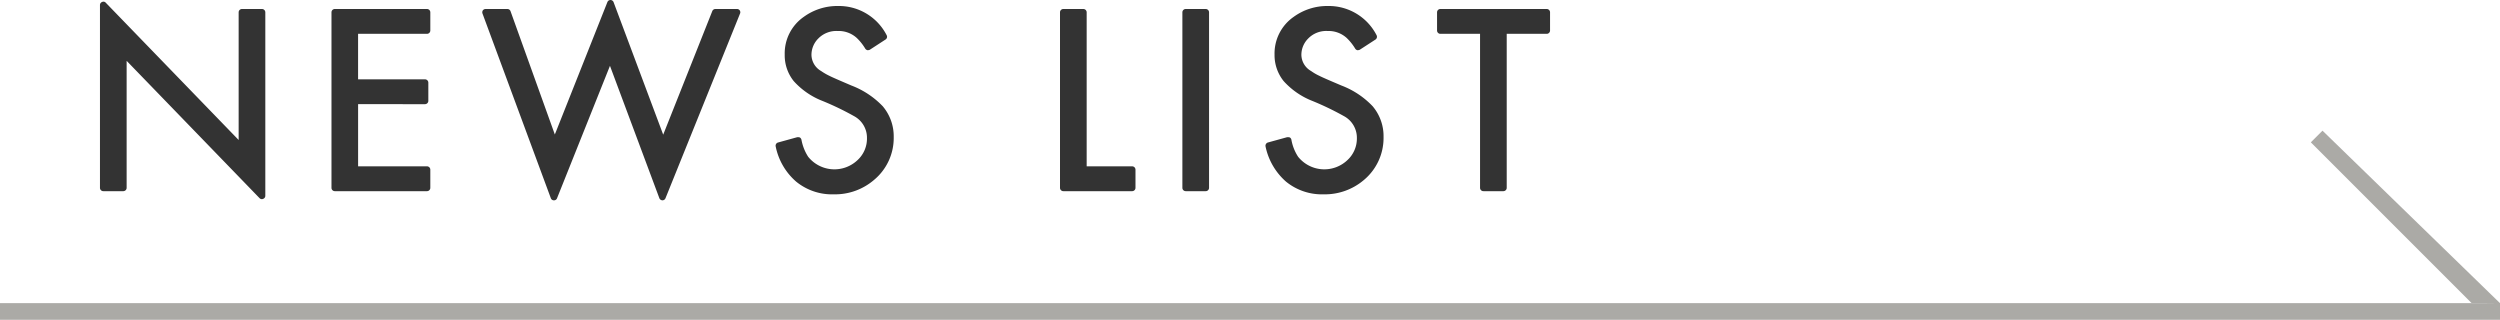
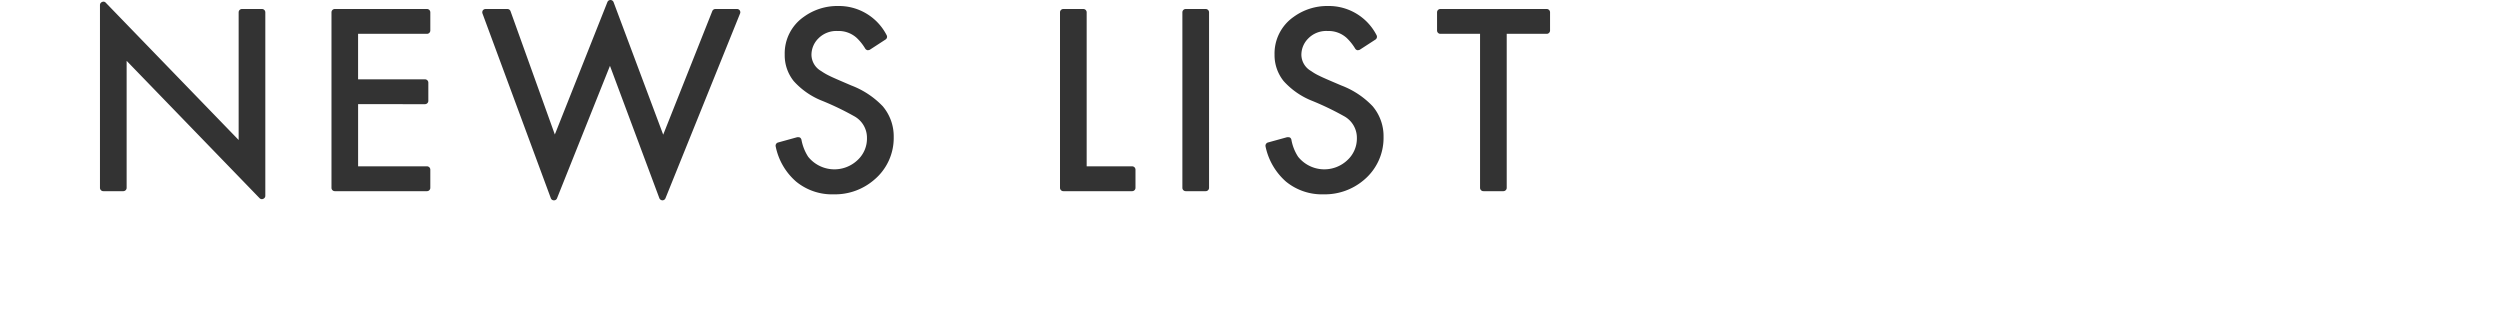
<svg xmlns="http://www.w3.org/2000/svg" id="btn_newslist.svg" width="150" height="19.19" viewBox="0 0 150 19.19">
  <defs>
    <style>
      .cls-1 {
        fill: #abaaa6;
      }

      .cls-1, .cls-2 {
        fill-rule: evenodd;
      }

      .cls-2 {
        fill: #333;
      }
    </style>
  </defs>
-   <path id="シェイプ_2" data-name="シェイプ 2" class="cls-1" d="M930,1235v-1h150v1H930Zm150-1-0.99-.01h-0.72l-9.64-9.64,0.7-.7Z" transform="translate(-930 -1215.81)" />
  <path id="シェイプ_6" data-name="シェイプ 6" class="cls-2" d="M945.719,1216.35h-1.2a0.2,0.2,0,0,0-.2.2v7.66l-7.976-8.24a0.182,0.182,0,0,0-.219-0.04,0.193,0.193,0,0,0-.126.18v10.97a0.2,0.2,0,0,0,.2.2h1.2a0.2,0.2,0,0,0,.2-0.2v-7.62l7.976,8.24a0.2,0.2,0,0,0,.145.06,0.2,0.2,0,0,0,.074-0.02,0.194,0.194,0,0,0,.126-0.18v-11.01A0.2,0.2,0,0,0,945.719,1216.35Zm9.9,1.49a0.2,0.2,0,0,0,.2-0.2v-1.09a0.2,0.2,0,0,0-.2-0.2h-5.53a0.2,0.2,0,0,0-.2.2v10.53a0.2,0.2,0,0,0,.2.2h5.53a0.2,0.2,0,0,0,.2-0.2v-1.09a0.2,0.2,0,0,0-.2-0.2h-4.133v-3.73H955.5a0.2,0.2,0,0,0,.2-0.19v-1.1a0.2,0.2,0,0,0-.2-0.2h-4.015v-2.73h4.133Zm18.769-1.4a0.192,0.192,0,0,0-.166-0.09h-1.3a0.2,0.2,0,0,0-.186.13l-2.944,7.41-2.977-7.95a0.2,0.2,0,0,0-.186-0.13h0a0.2,0.2,0,0,0-.187.13l-3.152,7.94-2.659-7.4a0.2,0.2,0,0,0-.188-0.13h-1.306a0.208,0.208,0,0,0-.165.08,0.219,0.219,0,0,0-.023.19l4.1,11.08a0.194,0.194,0,0,0,.185.13h0a0.189,0.189,0,0,0,.186-0.12l3.178-7.95,2.963,7.94a0.207,0.207,0,0,0,.184.13h0a0.2,0.2,0,0,0,.186-0.13l4.473-11.08A0.186,0.186,0,0,0,974.387,1216.44Zm8.6,5.77a5.121,5.121,0,0,0-1.906-1.27c-0.725-.31-1.164-0.5-1.317-0.58a3.552,3.552,0,0,1-.5-0.29,1.134,1.134,0,0,1-.577-0.97,1.383,1.383,0,0,1,.4-0.97,1.514,1.514,0,0,1,1.167-.46,1.61,1.61,0,0,1,1.143.41,3.027,3.027,0,0,1,.518.65,0.221,0.221,0,0,0,.127.09h0.042a0.215,0.215,0,0,0,.111-0.03l0.938-.61a0.194,0.194,0,0,0,.064-0.26,3.22,3.22,0,0,0-2.927-1.75,3.42,3.42,0,0,0-2.042.65,2.669,2.669,0,0,0-1.146,2.27,2.466,2.466,0,0,0,.544,1.59,4.524,4.524,0,0,0,1.733,1.19,16.935,16.935,0,0,1,1.868.9,1.472,1.472,0,0,1,.79,1.33,1.751,1.751,0,0,1-.538,1.29,2.018,2.018,0,0,1-2.994-.18,2.828,2.828,0,0,1-.4-1.02,0.218,0.218,0,0,0-.092-0.13,0.343,0.343,0,0,0-.1-0.02h-0.054l-1.158.32a0.2,0.2,0,0,0-.14.24,3.775,3.775,0,0,0,1.23,2.11,3.4,3.4,0,0,0,2.257.76,3.592,3.592,0,0,0,2.407-.86,3.269,3.269,0,0,0,1.187-2.58A2.79,2.79,0,0,0,982.985,1222.21Zm14.949,3.58H995.2v-9.24a0.2,0.2,0,0,0-.2-0.2h-1.2a0.2,0.2,0,0,0-.2.2v10.53a0.2,0.2,0,0,0,.2.2h4.129a0.2,0.2,0,0,0,.2-0.2v-1.09A0.2,0.2,0,0,0,997.934,1225.79Zm4.406-9.44h-1.2a0.2,0.2,0,0,0-.2.2v10.53a0.2,0.2,0,0,0,.2.2h1.2a0.2,0.2,0,0,0,.2-0.2v-10.53A0.2,0.2,0,0,0,1002.34,1216.35Zm10.04,5.86a5.065,5.065,0,0,0-1.9-1.27c-0.73-.31-1.17-0.5-1.32-0.58a3.013,3.013,0,0,1-.5-0.29,1.133,1.133,0,0,1-.58-0.97,1.379,1.379,0,0,1,.4-0.97,1.507,1.507,0,0,1,1.17-.46,1.615,1.615,0,0,1,1.14.41,3.086,3.086,0,0,1,.52.65,0.215,0.215,0,0,0,.12.09h0.05a0.228,0.228,0,0,0,.11-0.03l0.94-.61a0.2,0.2,0,0,0,.06-0.26,3.222,3.222,0,0,0-2.93-1.75,3.42,3.42,0,0,0-2.04.65,2.675,2.675,0,0,0-1.15,2.27,2.477,2.477,0,0,0,.55,1.59,4.558,4.558,0,0,0,1.73,1.19,17.036,17.036,0,0,1,1.87.9,1.476,1.476,0,0,1,.79,1.33,1.761,1.761,0,0,1-.54,1.29,2.014,2.014,0,0,1-2.99-.18,2.737,2.737,0,0,1-.4-1.02,0.2,0.2,0,0,0-.09-0.13,0.355,0.355,0,0,0-.1-0.02h-0.06l-1.16.32a0.206,0.206,0,0,0-.14.24,3.845,3.845,0,0,0,1.23,2.11,3.413,3.413,0,0,0,2.26.76,3.613,3.613,0,0,0,2.41-.86,3.284,3.284,0,0,0,1.18-2.58A2.779,2.779,0,0,0,1012.38,1222.21Zm10.42-5.86h-6.38a0.2,0.2,0,0,0-.2.2v1.09a0.2,0.2,0,0,0,.2.2h2.38v9.24a0.2,0.2,0,0,0,.21.2h1.19a0.2,0.2,0,0,0,.2-0.2v-9.24h2.4a0.2,0.2,0,0,0,.2-0.2v-1.09A0.2,0.2,0,0,0,1022.8,1216.35Z" transform="translate(-930 -1215.81)" />
</svg>